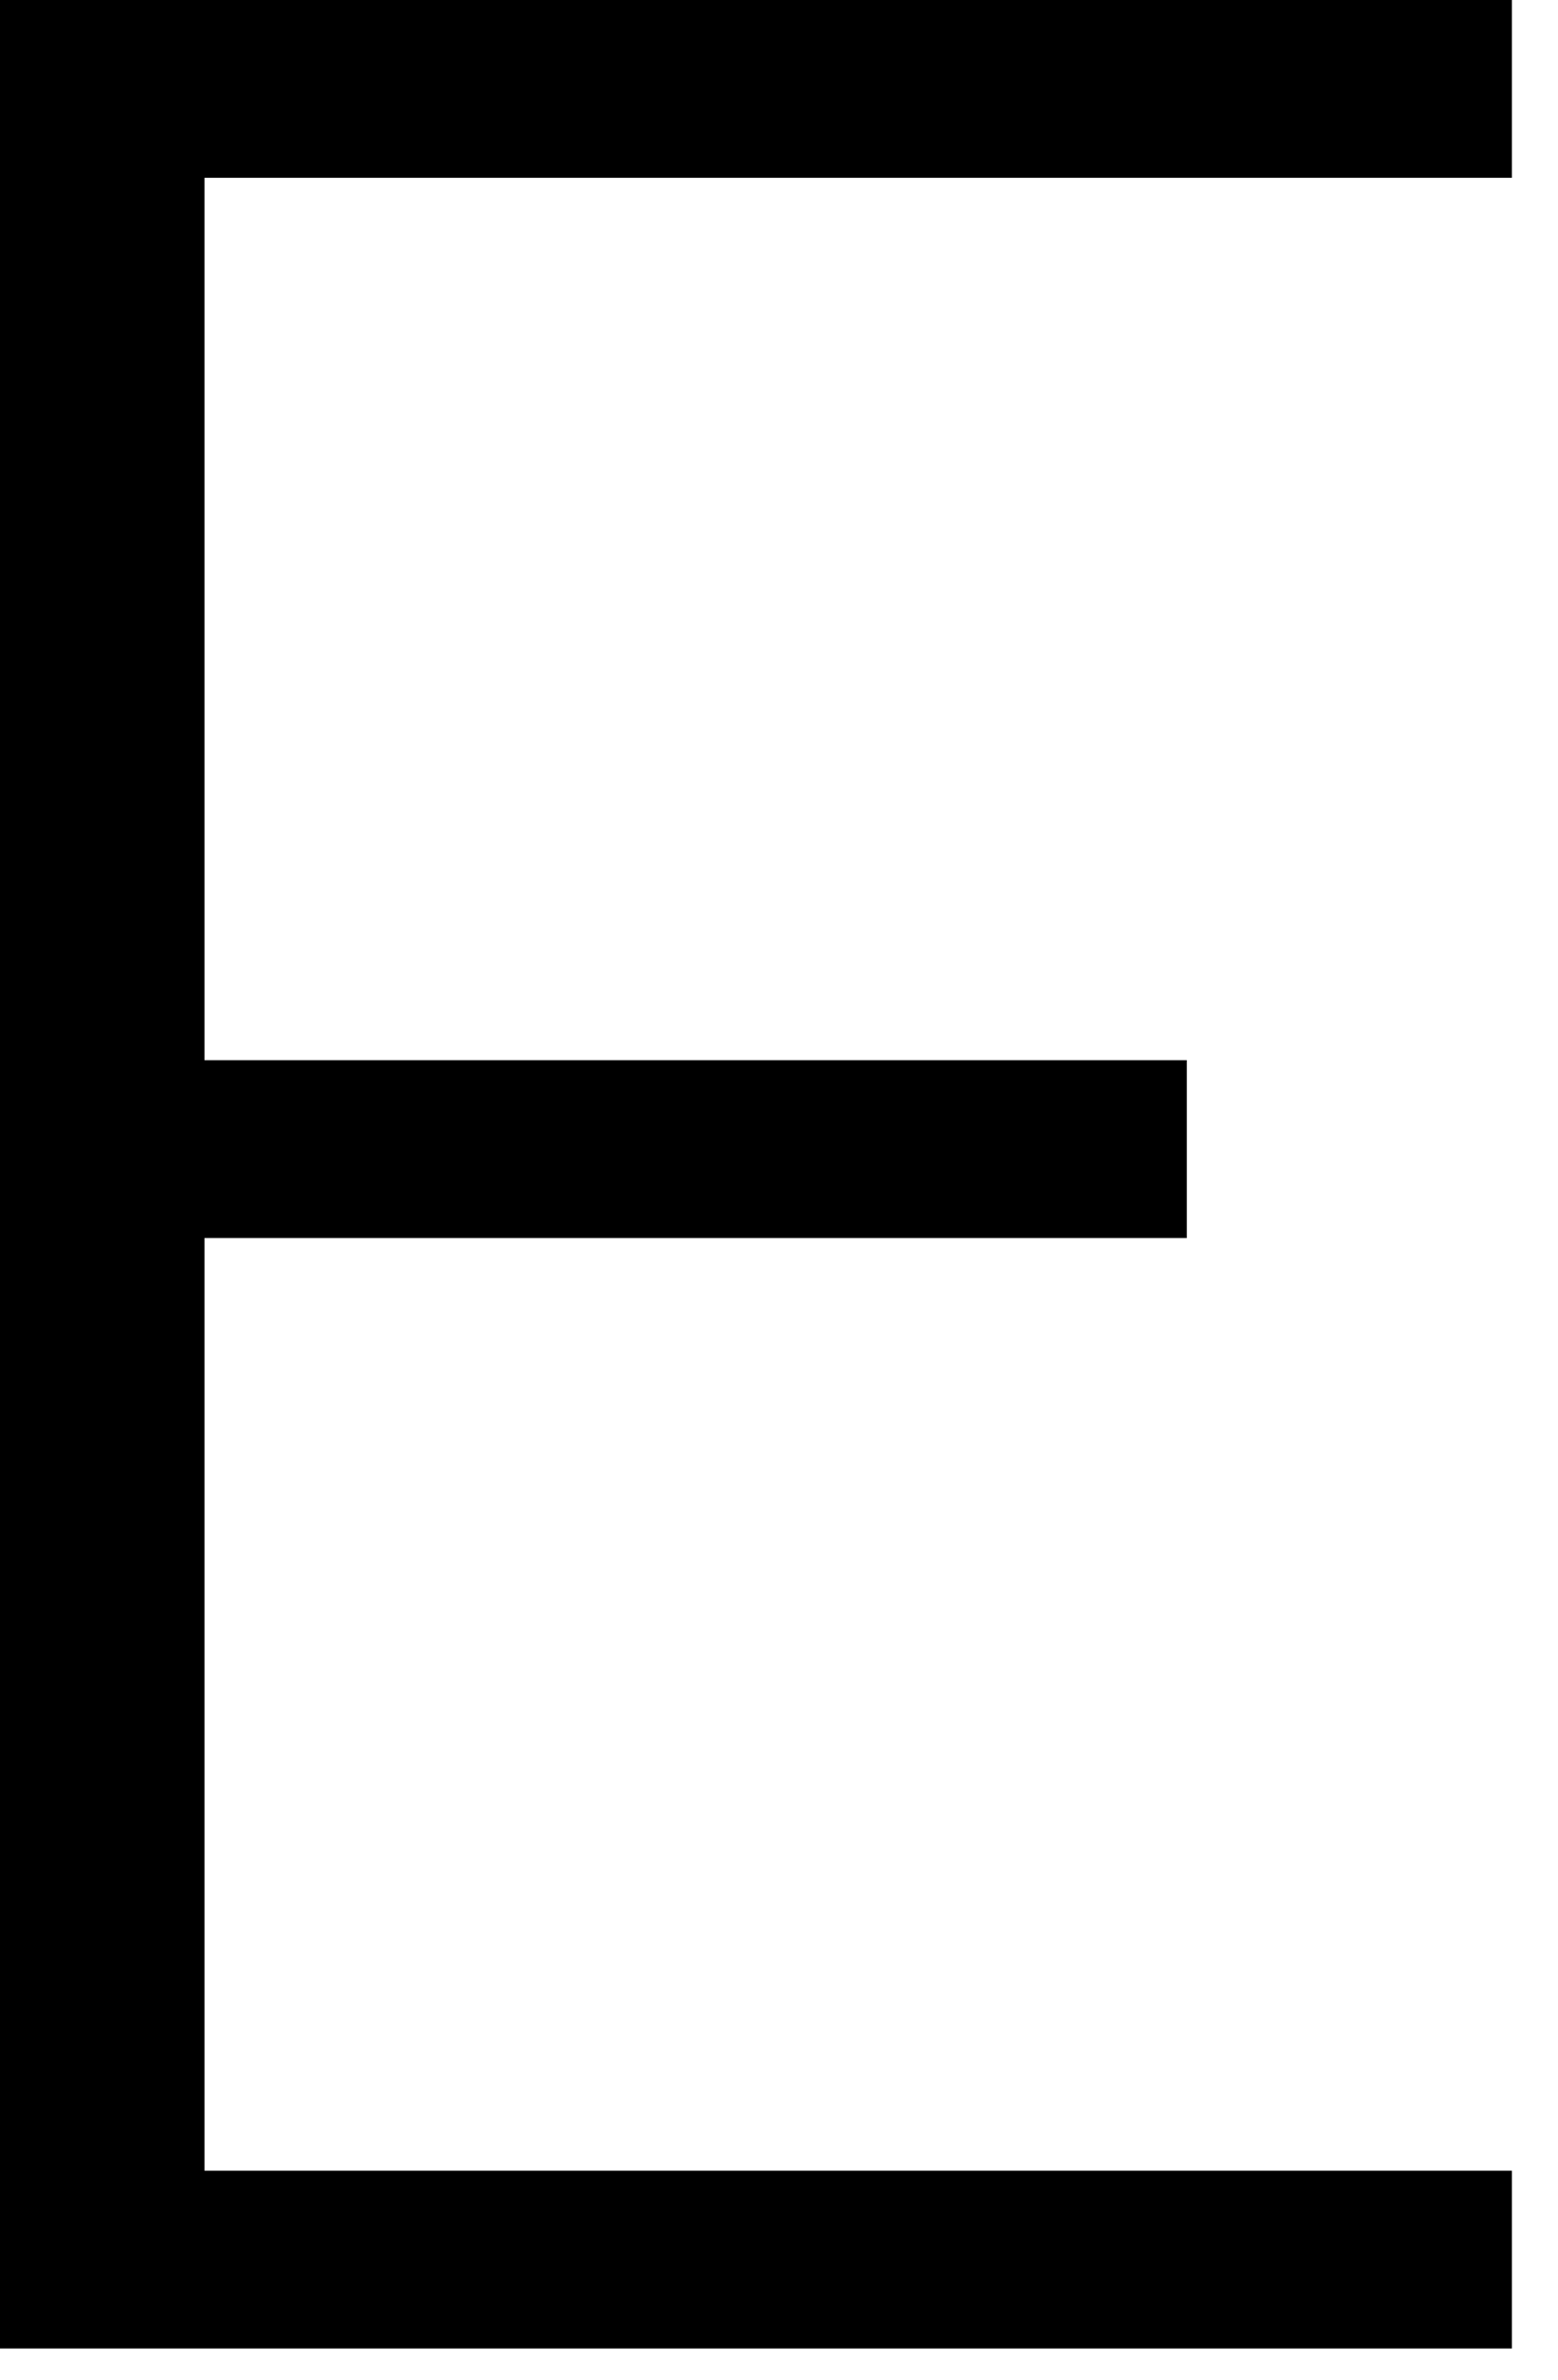
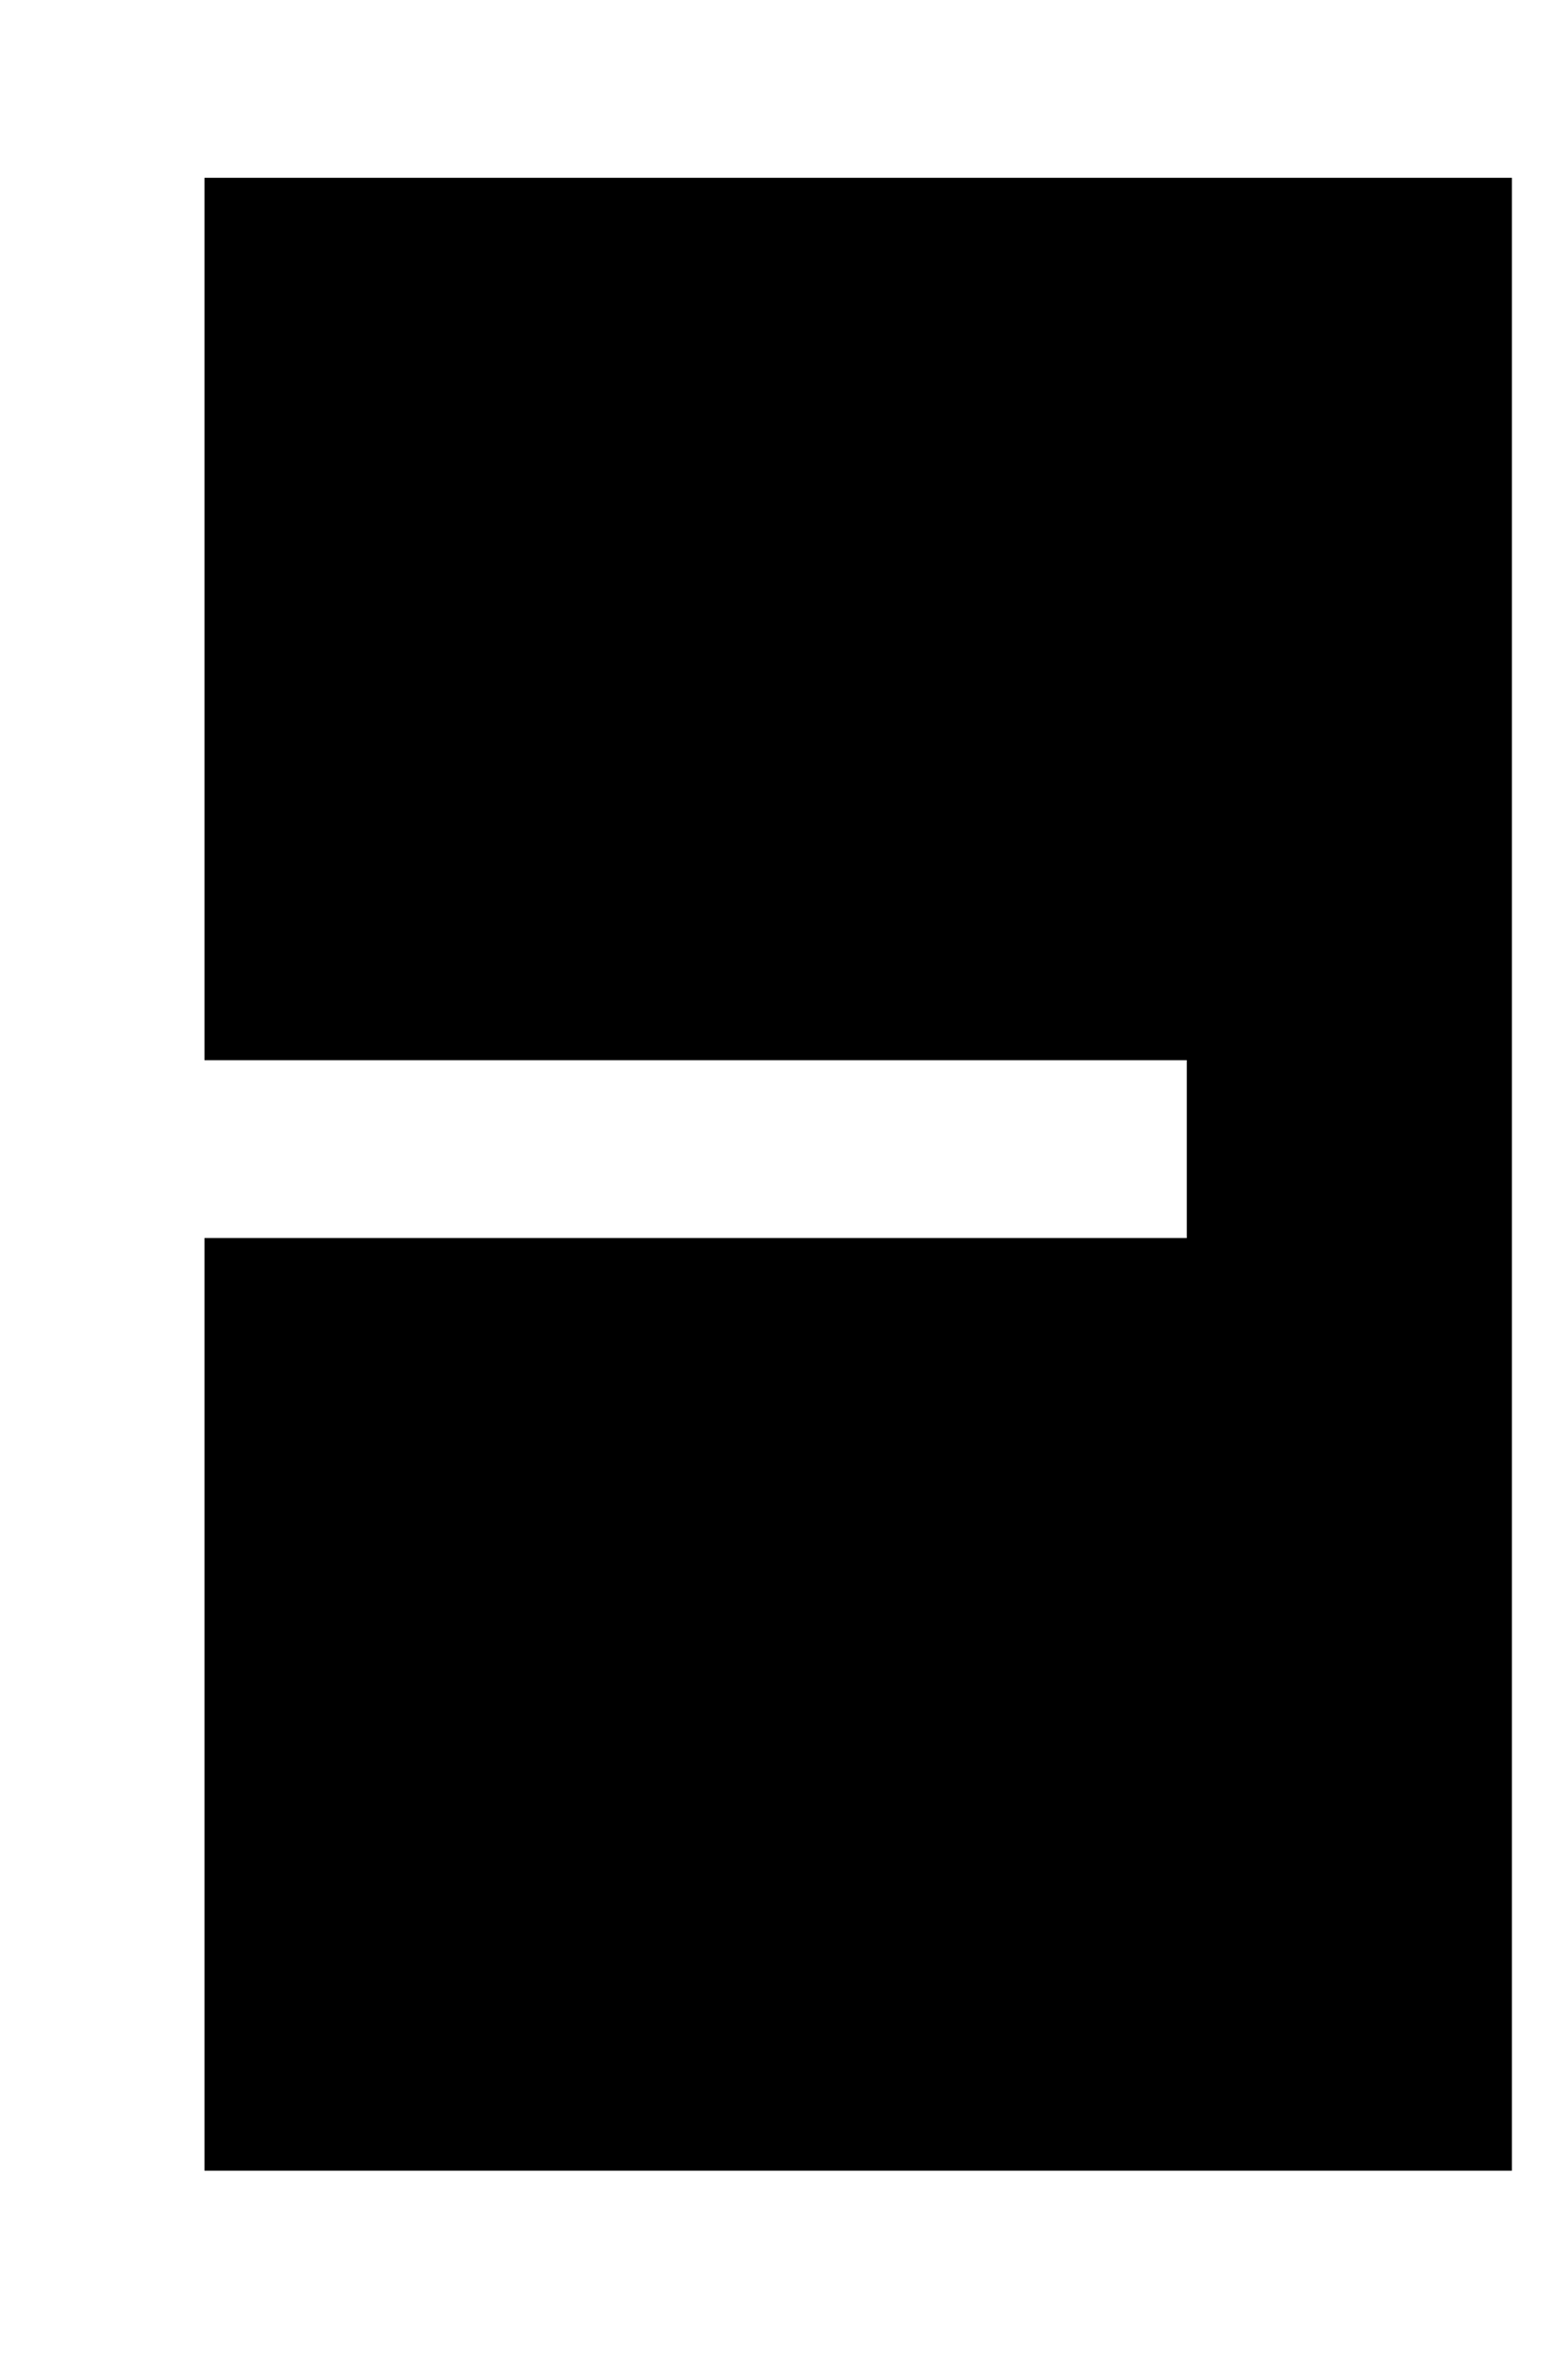
<svg xmlns="http://www.w3.org/2000/svg" fill="none" height="100%" overflow="visible" preserveAspectRatio="none" style="display: block;" viewBox="0 0 19 29" width="100%">
-   <path d="M18.438 2.167H2.494V12.919H14.473V15.086H2.494V26.451H18.438V28.618H0V0H18.438V2.167Z" fill="black" id="METIS" />
+   <path d="M18.438 2.167H2.494V12.919H14.473V15.086H2.494V26.451H18.438V28.618H0H18.438V2.167Z" fill="black" id="METIS" />
</svg>